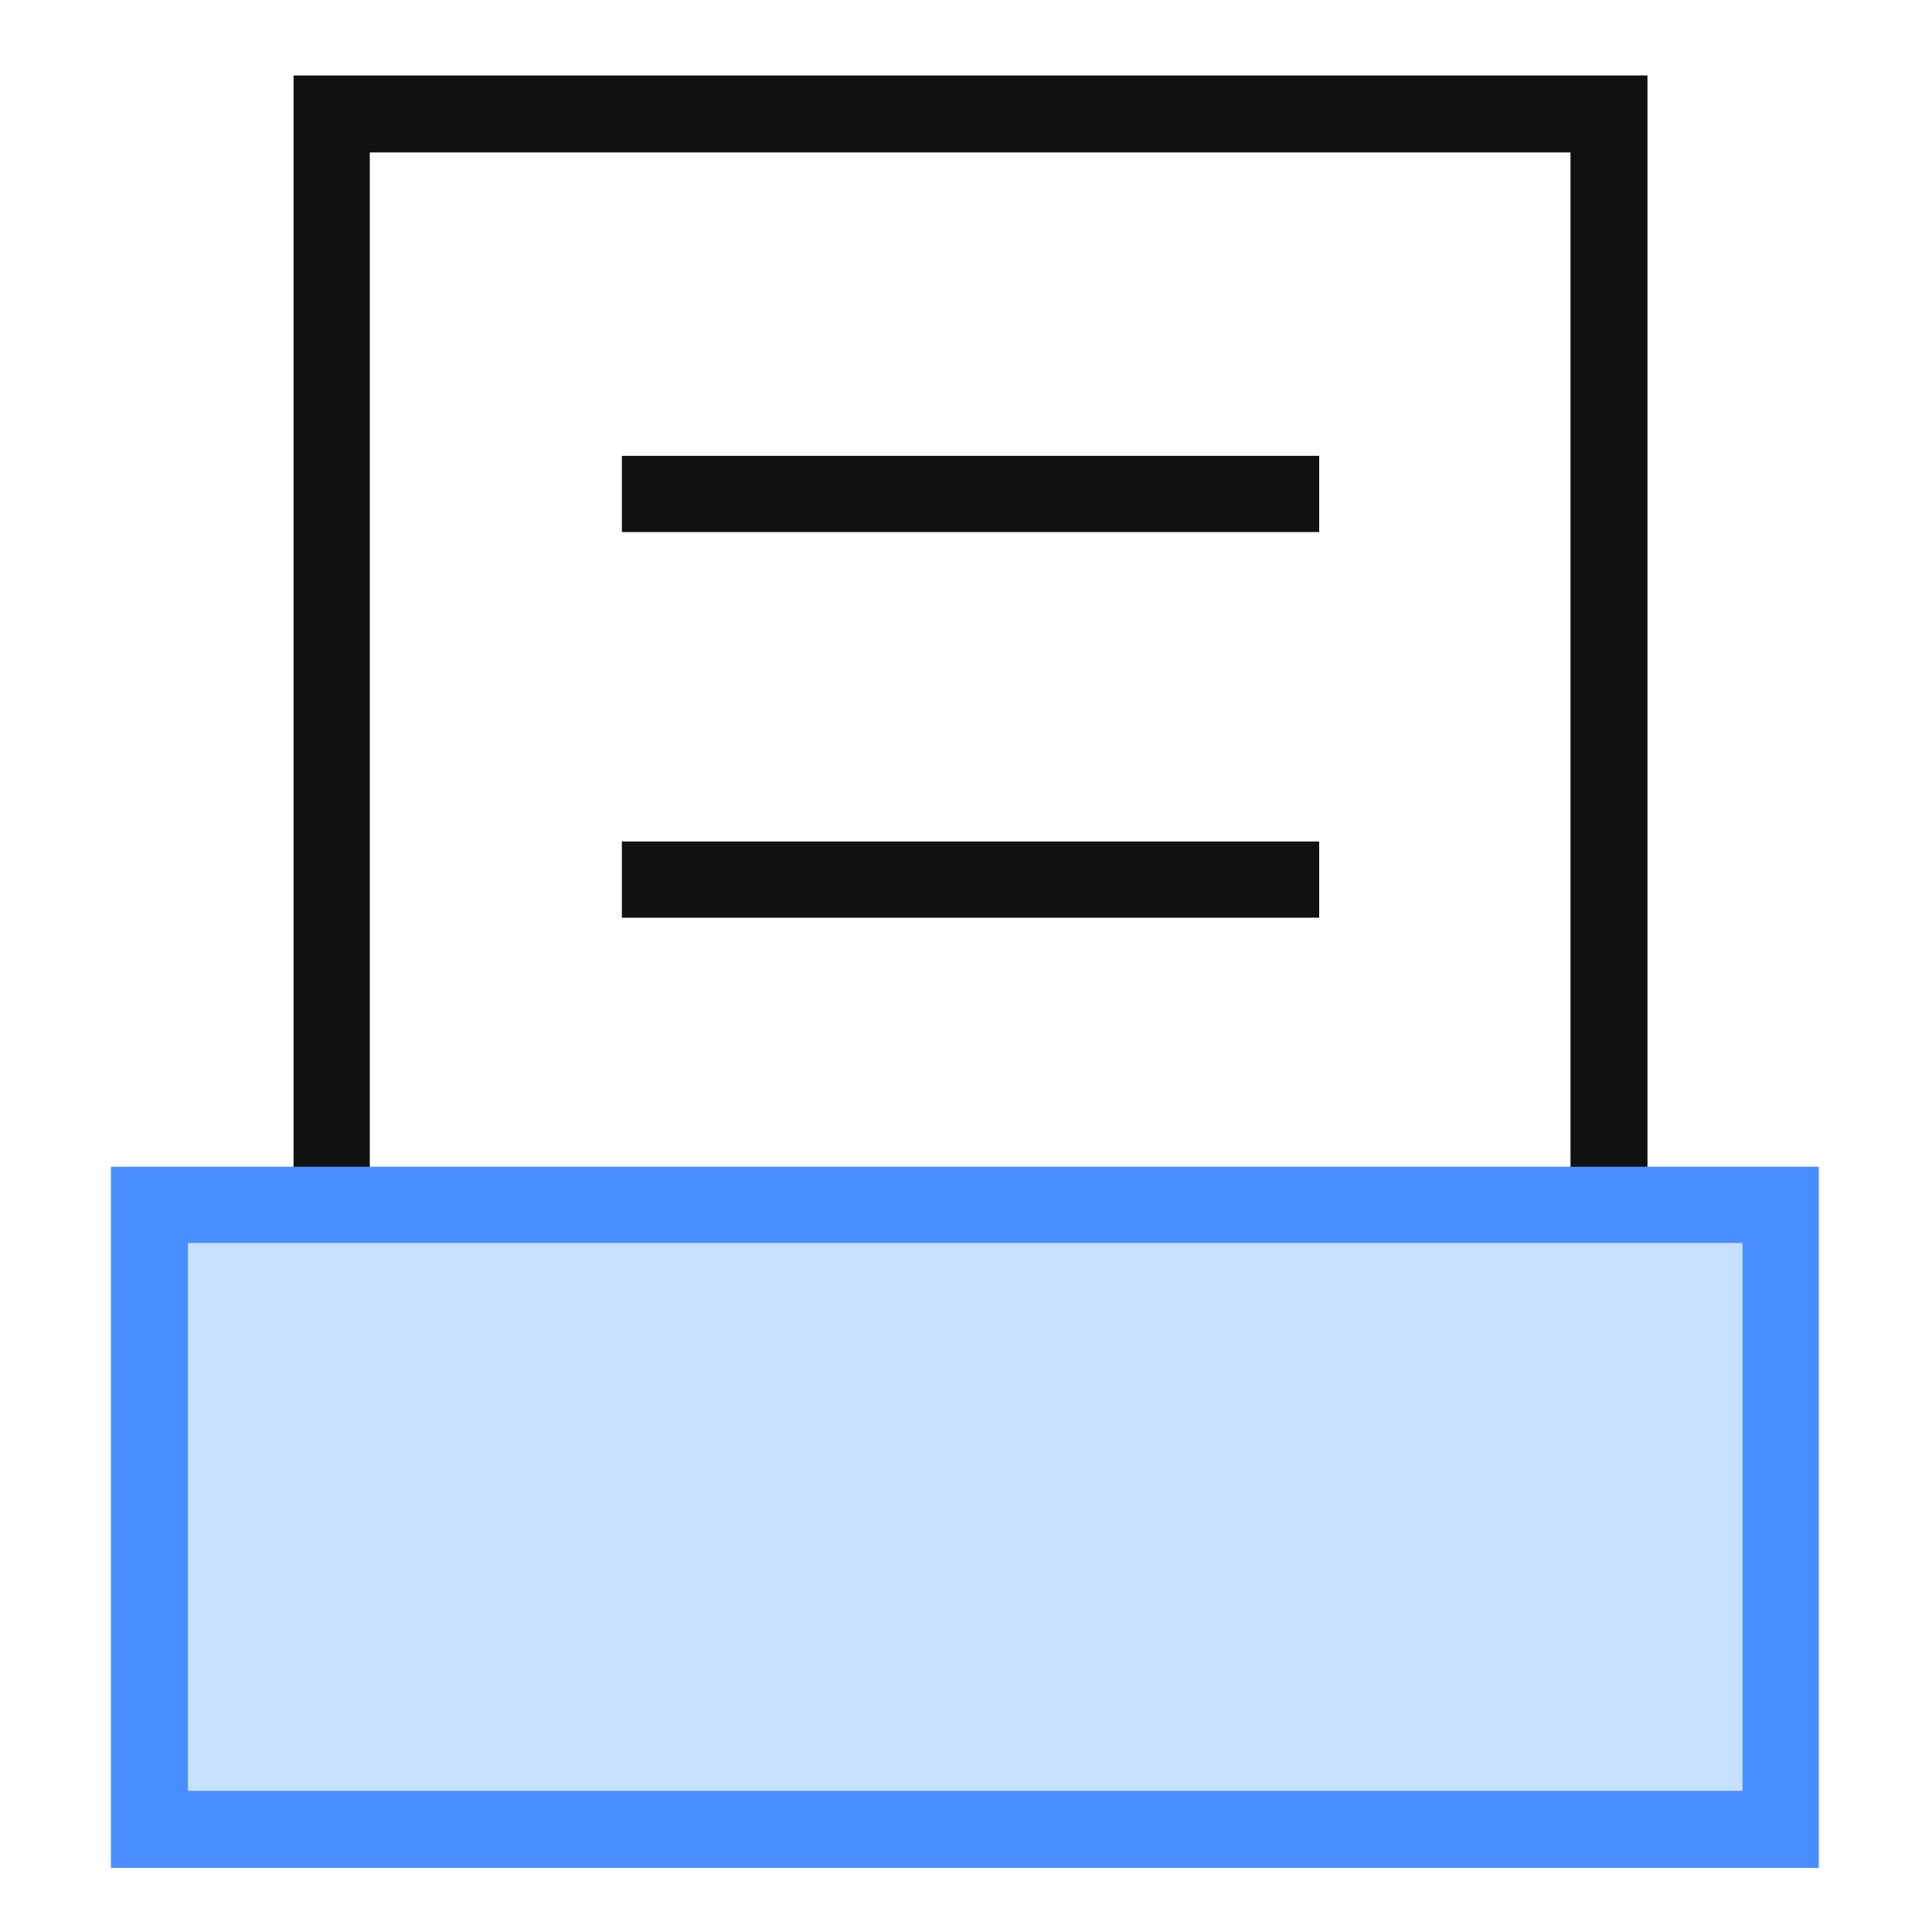
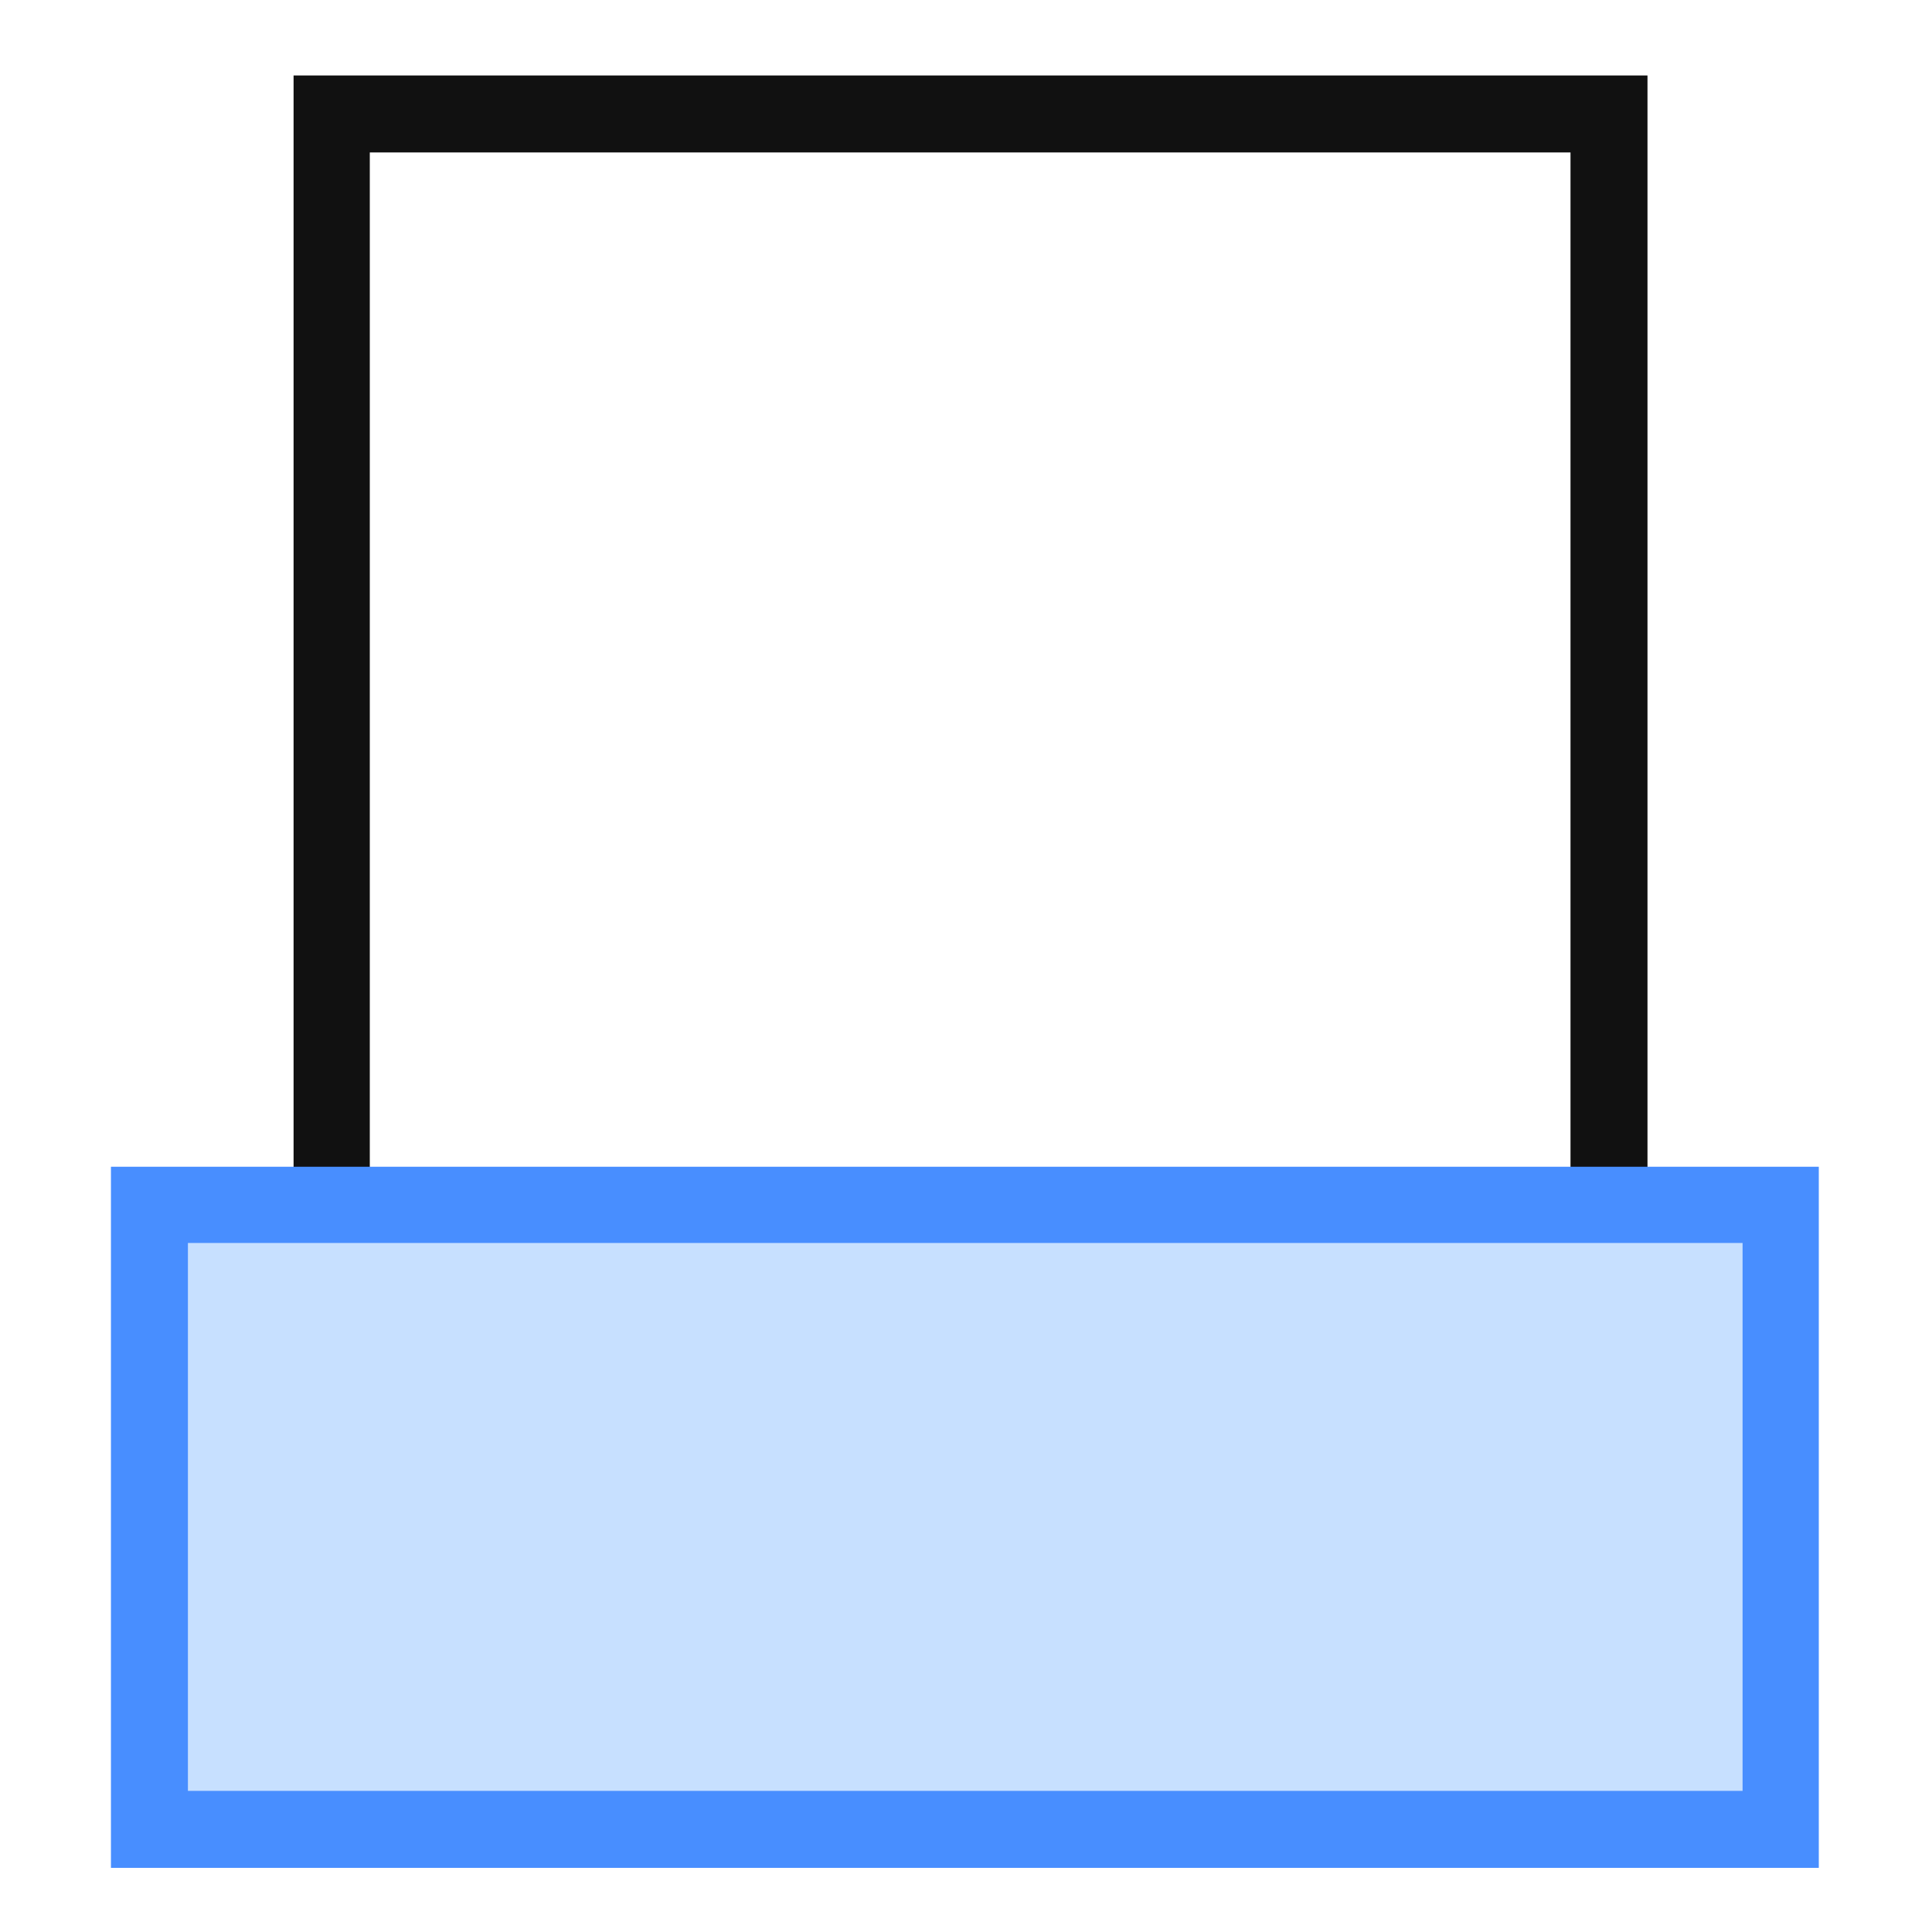
<svg xmlns="http://www.w3.org/2000/svg" version="1.1" id="图层_1" x="0px" y="0px" viewBox="0 0 256 256" style="enable-background:new 0 0 256 256;" xml:space="preserve">
  <style type="text/css">
	.st0{fill:#111111;}
	.st1{fill:#C7E0FF;}
	.st2{fill:#488EFF;}
</style>
  <g>
    <g>
      <g>
-         <rect x="82.4" y="60.4" class="st0" width="92.4" height="10.1" />
-       </g>
+         </g>
      <g>
-         <rect x="82.4" y="111.5" class="st0" width="92.4" height="10.1" />
-       </g>
+         </g>
    </g>
    <g>
      <path class="st0" d="M218.2,232.6H38.9V10h179.4V232.6z M49,222.5h159.1V20.2H49V222.5z" />
    </g>
  </g>
  <g>
    <rect x="19.8" y="159.6" class="st1" width="216.1" height="82.7" />
    <path class="st2" d="M241,247.5H14.7v-92.9H241V247.5z M24.9,237.3h206v-72.6h-206V237.3z" />
  </g>
</svg>